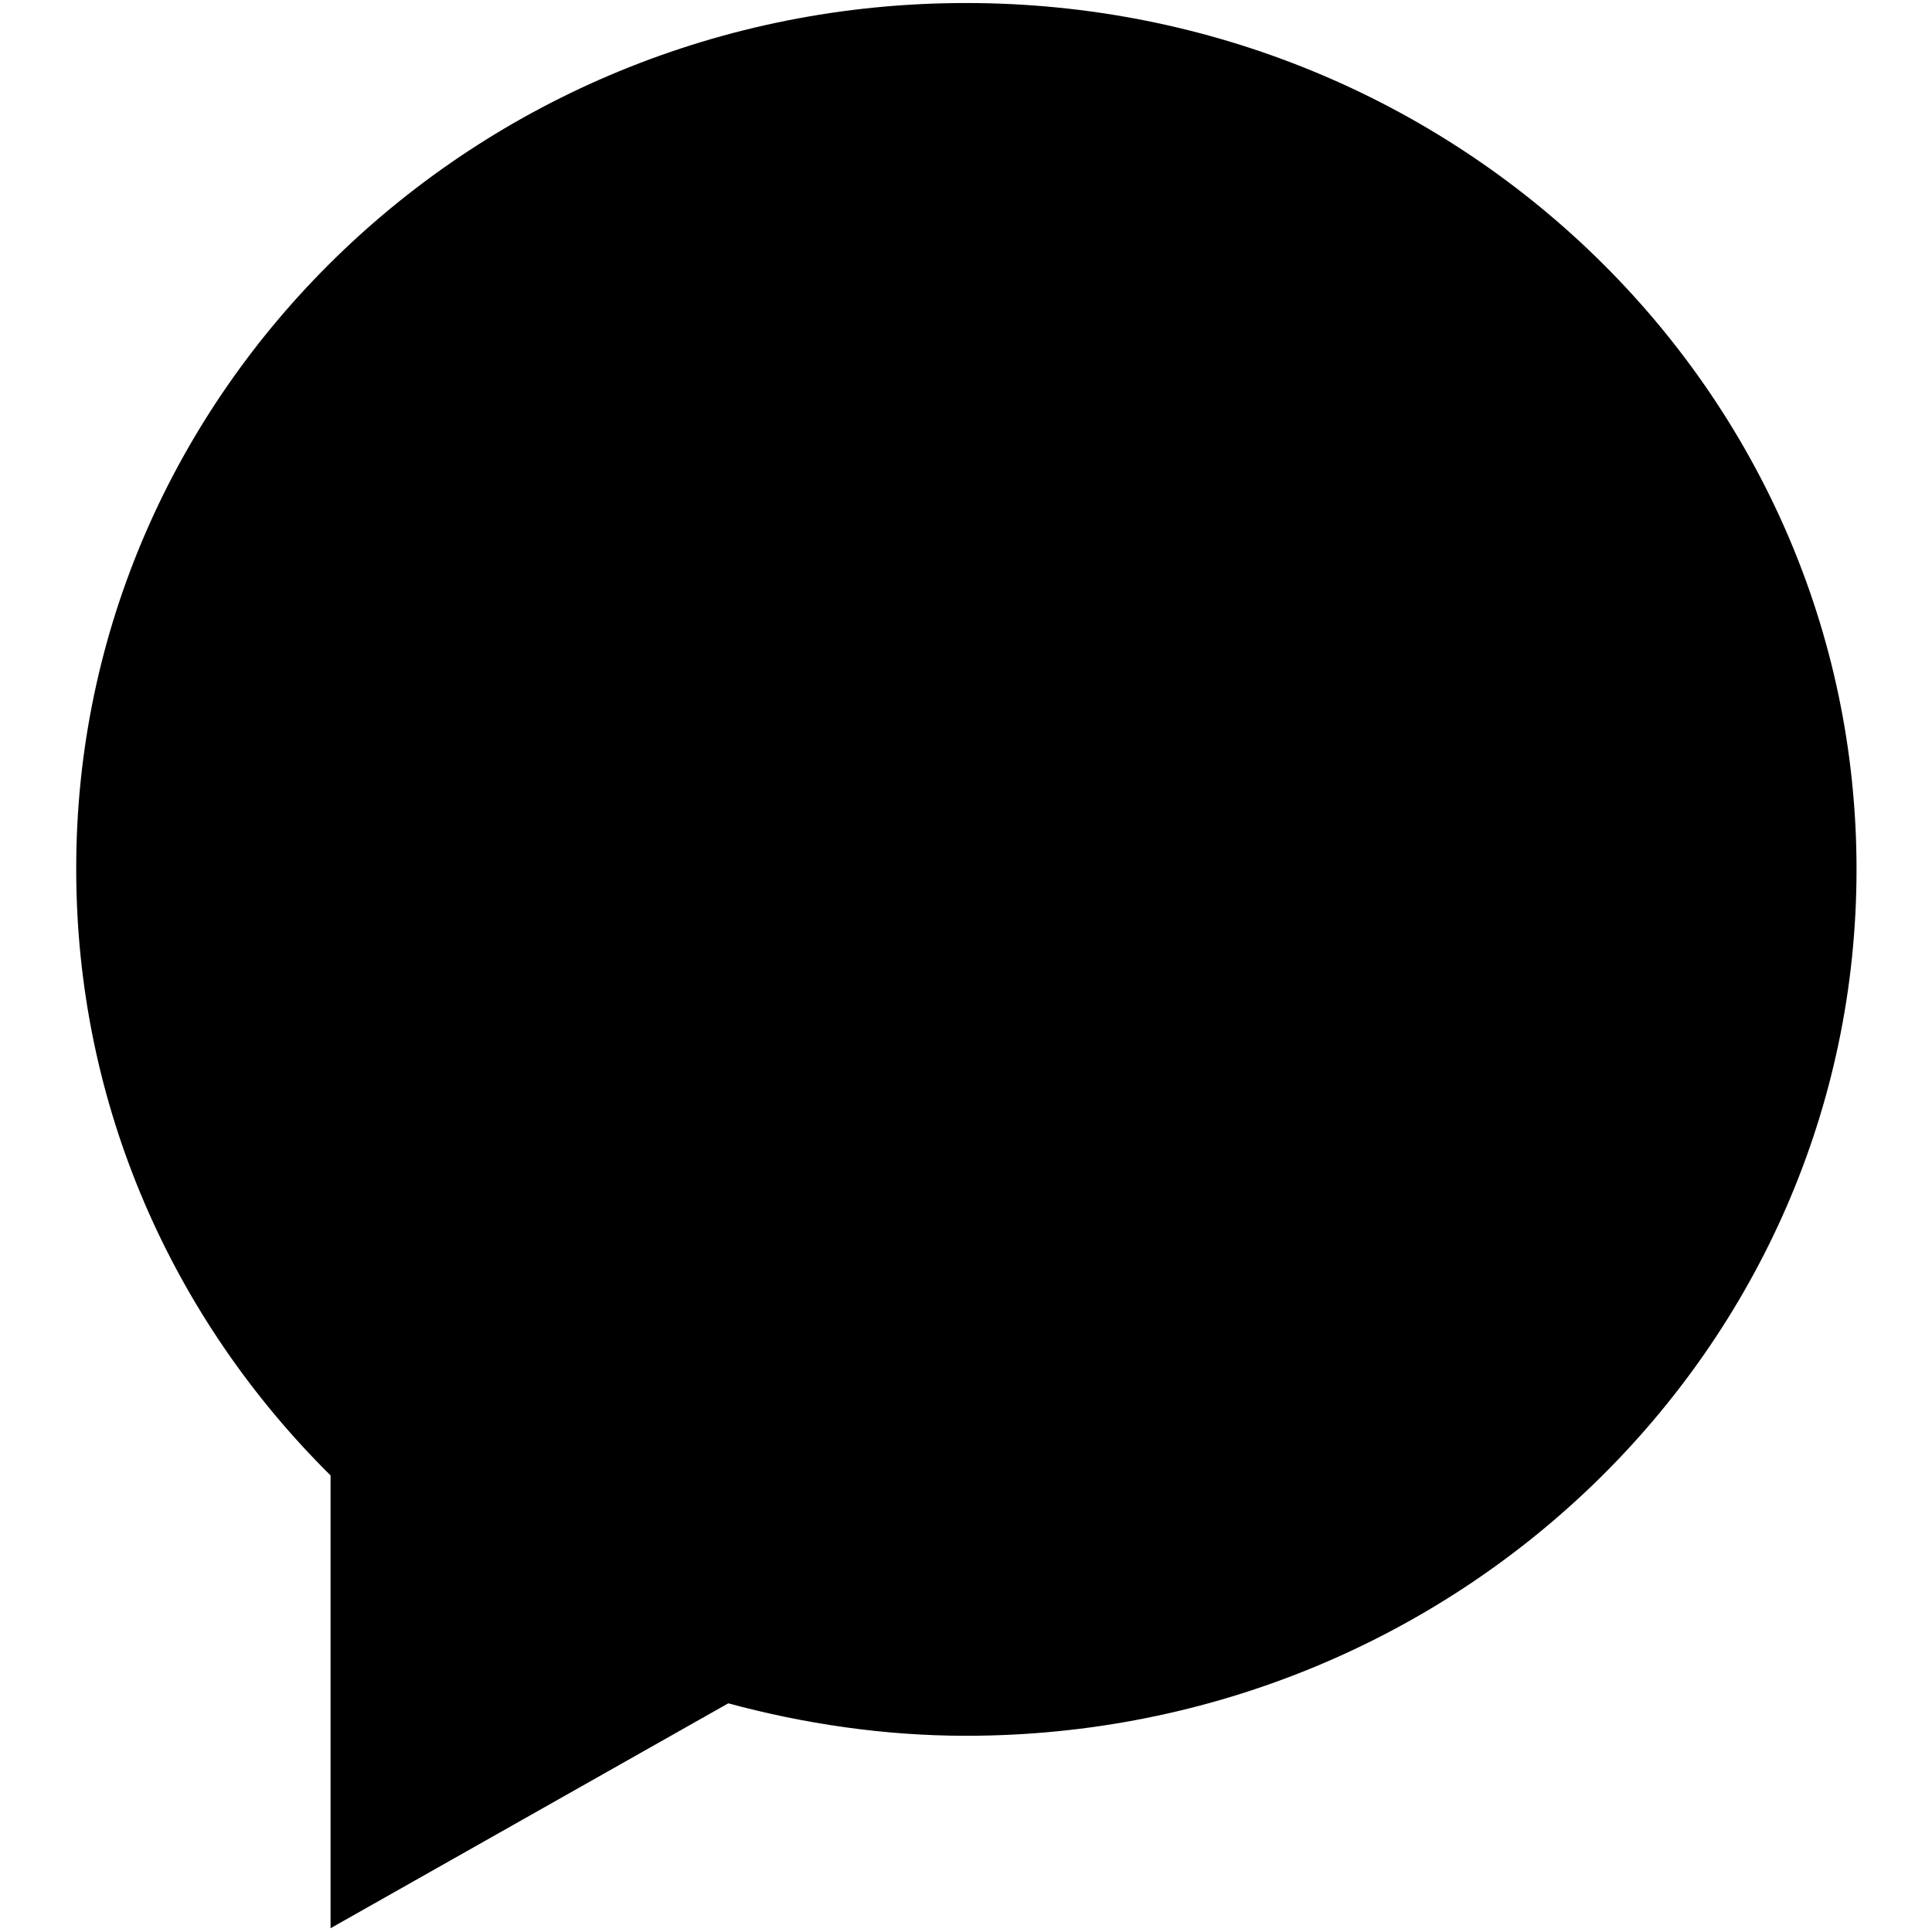
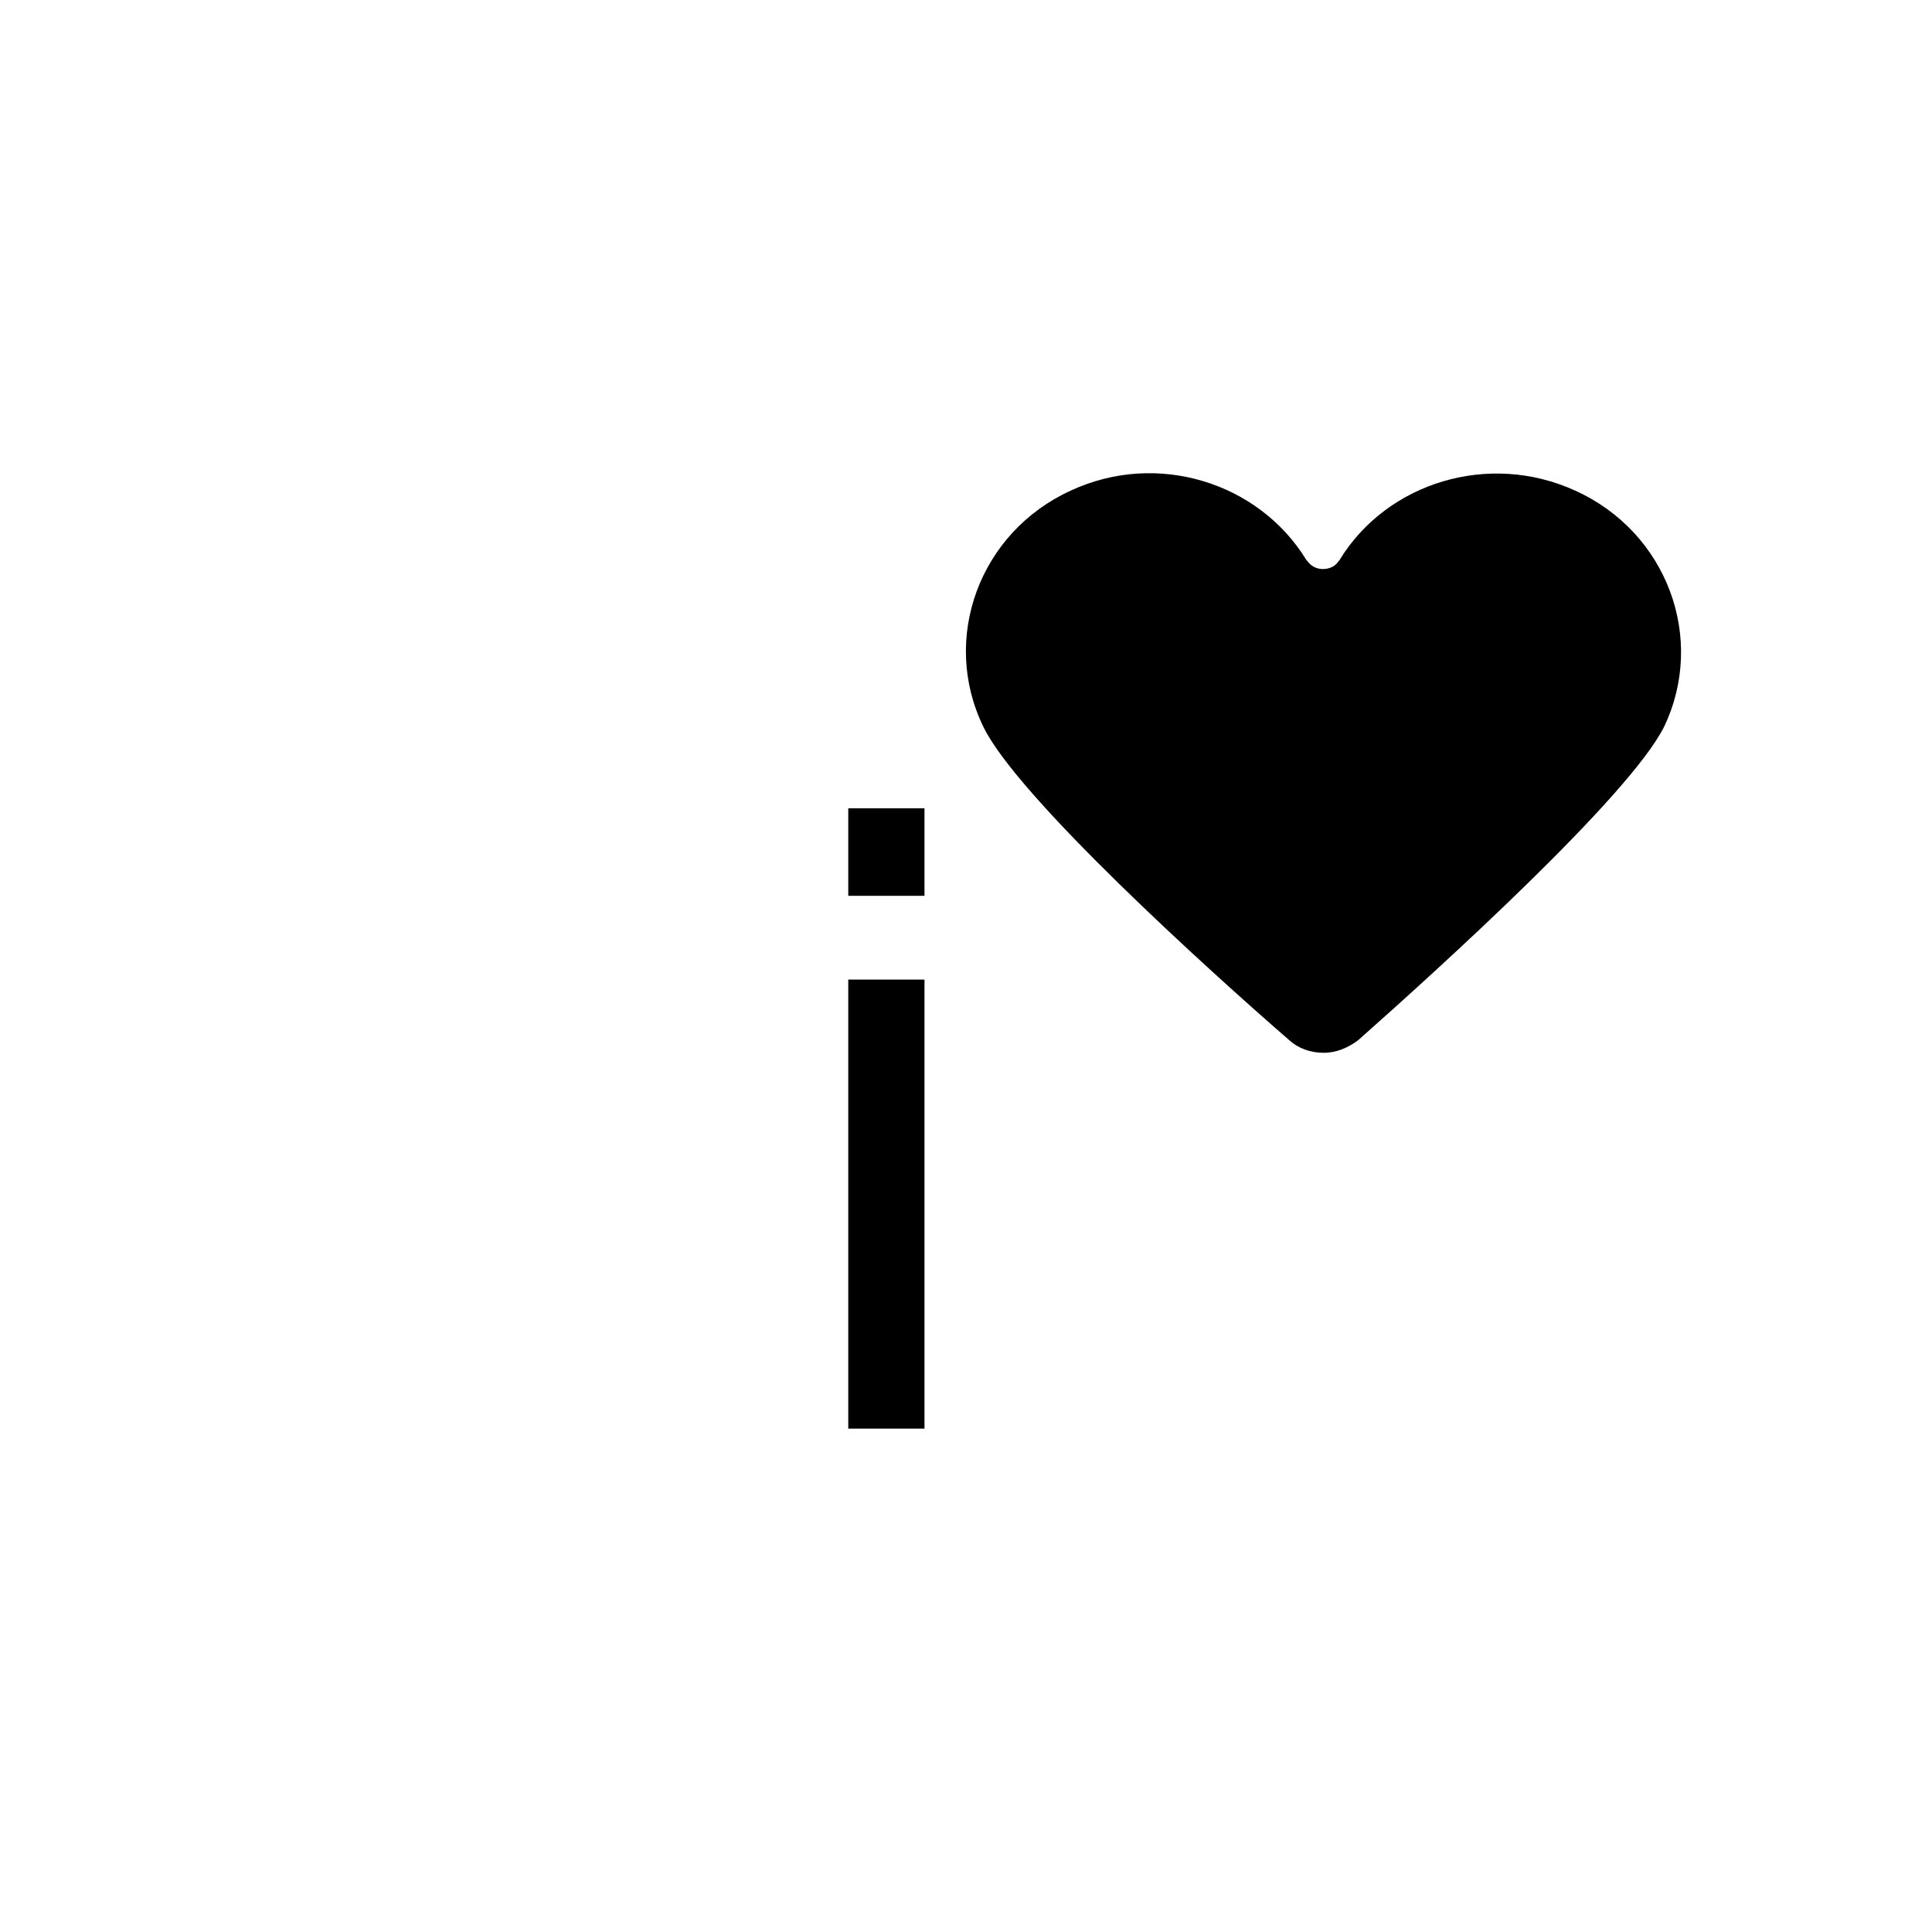
<svg xmlns="http://www.w3.org/2000/svg" version="1.1" x="0px" y="0px" viewBox="0 0 256 256" enable-background="new 0 0 256 256" xml:space="preserve">
  <g>
    <g>
-       <path fill="#000000" d="M128,230c-10.9,0-21.5-1.6-31.5-4.3l-52.7,29.8v-9.4v-24.6v-26c-20.9-20.7-33.7-49-33.7-80.3C10,51.9,62.8,0.4,128,0.4c65.2,0,118,51.4,118,114.8S193.2,230,128,230z" />
      <path fill="#000000" d="M208.7,65c-11.4-5.2-24.9-1.1-31.2,9.2l0,0c0,0,0,0.1-0.1,0.1c0,0,0,0,0,0c-0.4,0.7-1.2,1.1-2.1,1.1c-0.9,0-1.6-0.4-2.1-1.1l0,0c0,0-0.1-0.1-0.1-0.1l0,0c-6.3-10.3-19.8-14.5-31.2-9.2c-12.1,5.5-17.3,19.6-11.6,31.3c4.5,9.3,29.9,32.3,40.5,41.5l0,0c1.2,1.1,2.8,1.7,4.6,1.7c1.7,0,3.3-0.7,4.6-1.7l0,0c10.5-9.3,35.9-32.3,40.5-41.5C226.1,84.6,220.9,70.5,208.7,65z" />
-       <path fill="#000000" d="M48.4,189.3v-82.2h10.1v29.5c4.7-5.4,10.6-8.2,17.8-8.2c4.4,0,8.3,0.9,11.5,2.6s5.6,4.1,7,7.2c1.4,3.1,2.1,7.5,2.1,13.4v37.7H86.9v-37.7c0-5.1-1.1-8.7-3.3-11s-5.3-3.5-9.3-3.5c-3,0-5.8,0.8-8.4,2.3c-2.6,1.5-4.5,3.6-5.6,6.3c-1.1,2.7-1.7,6.3-1.7,11v32.6L48.4,189.3L48.4,189.3z" />
      <path fill="#000000" d="M112.4,118.7v-11.6h10.1v11.6H112.4z M112.4,189.3v-59.5h10.1v59.5H112.4z" />
    </g>
  </g>
</svg>